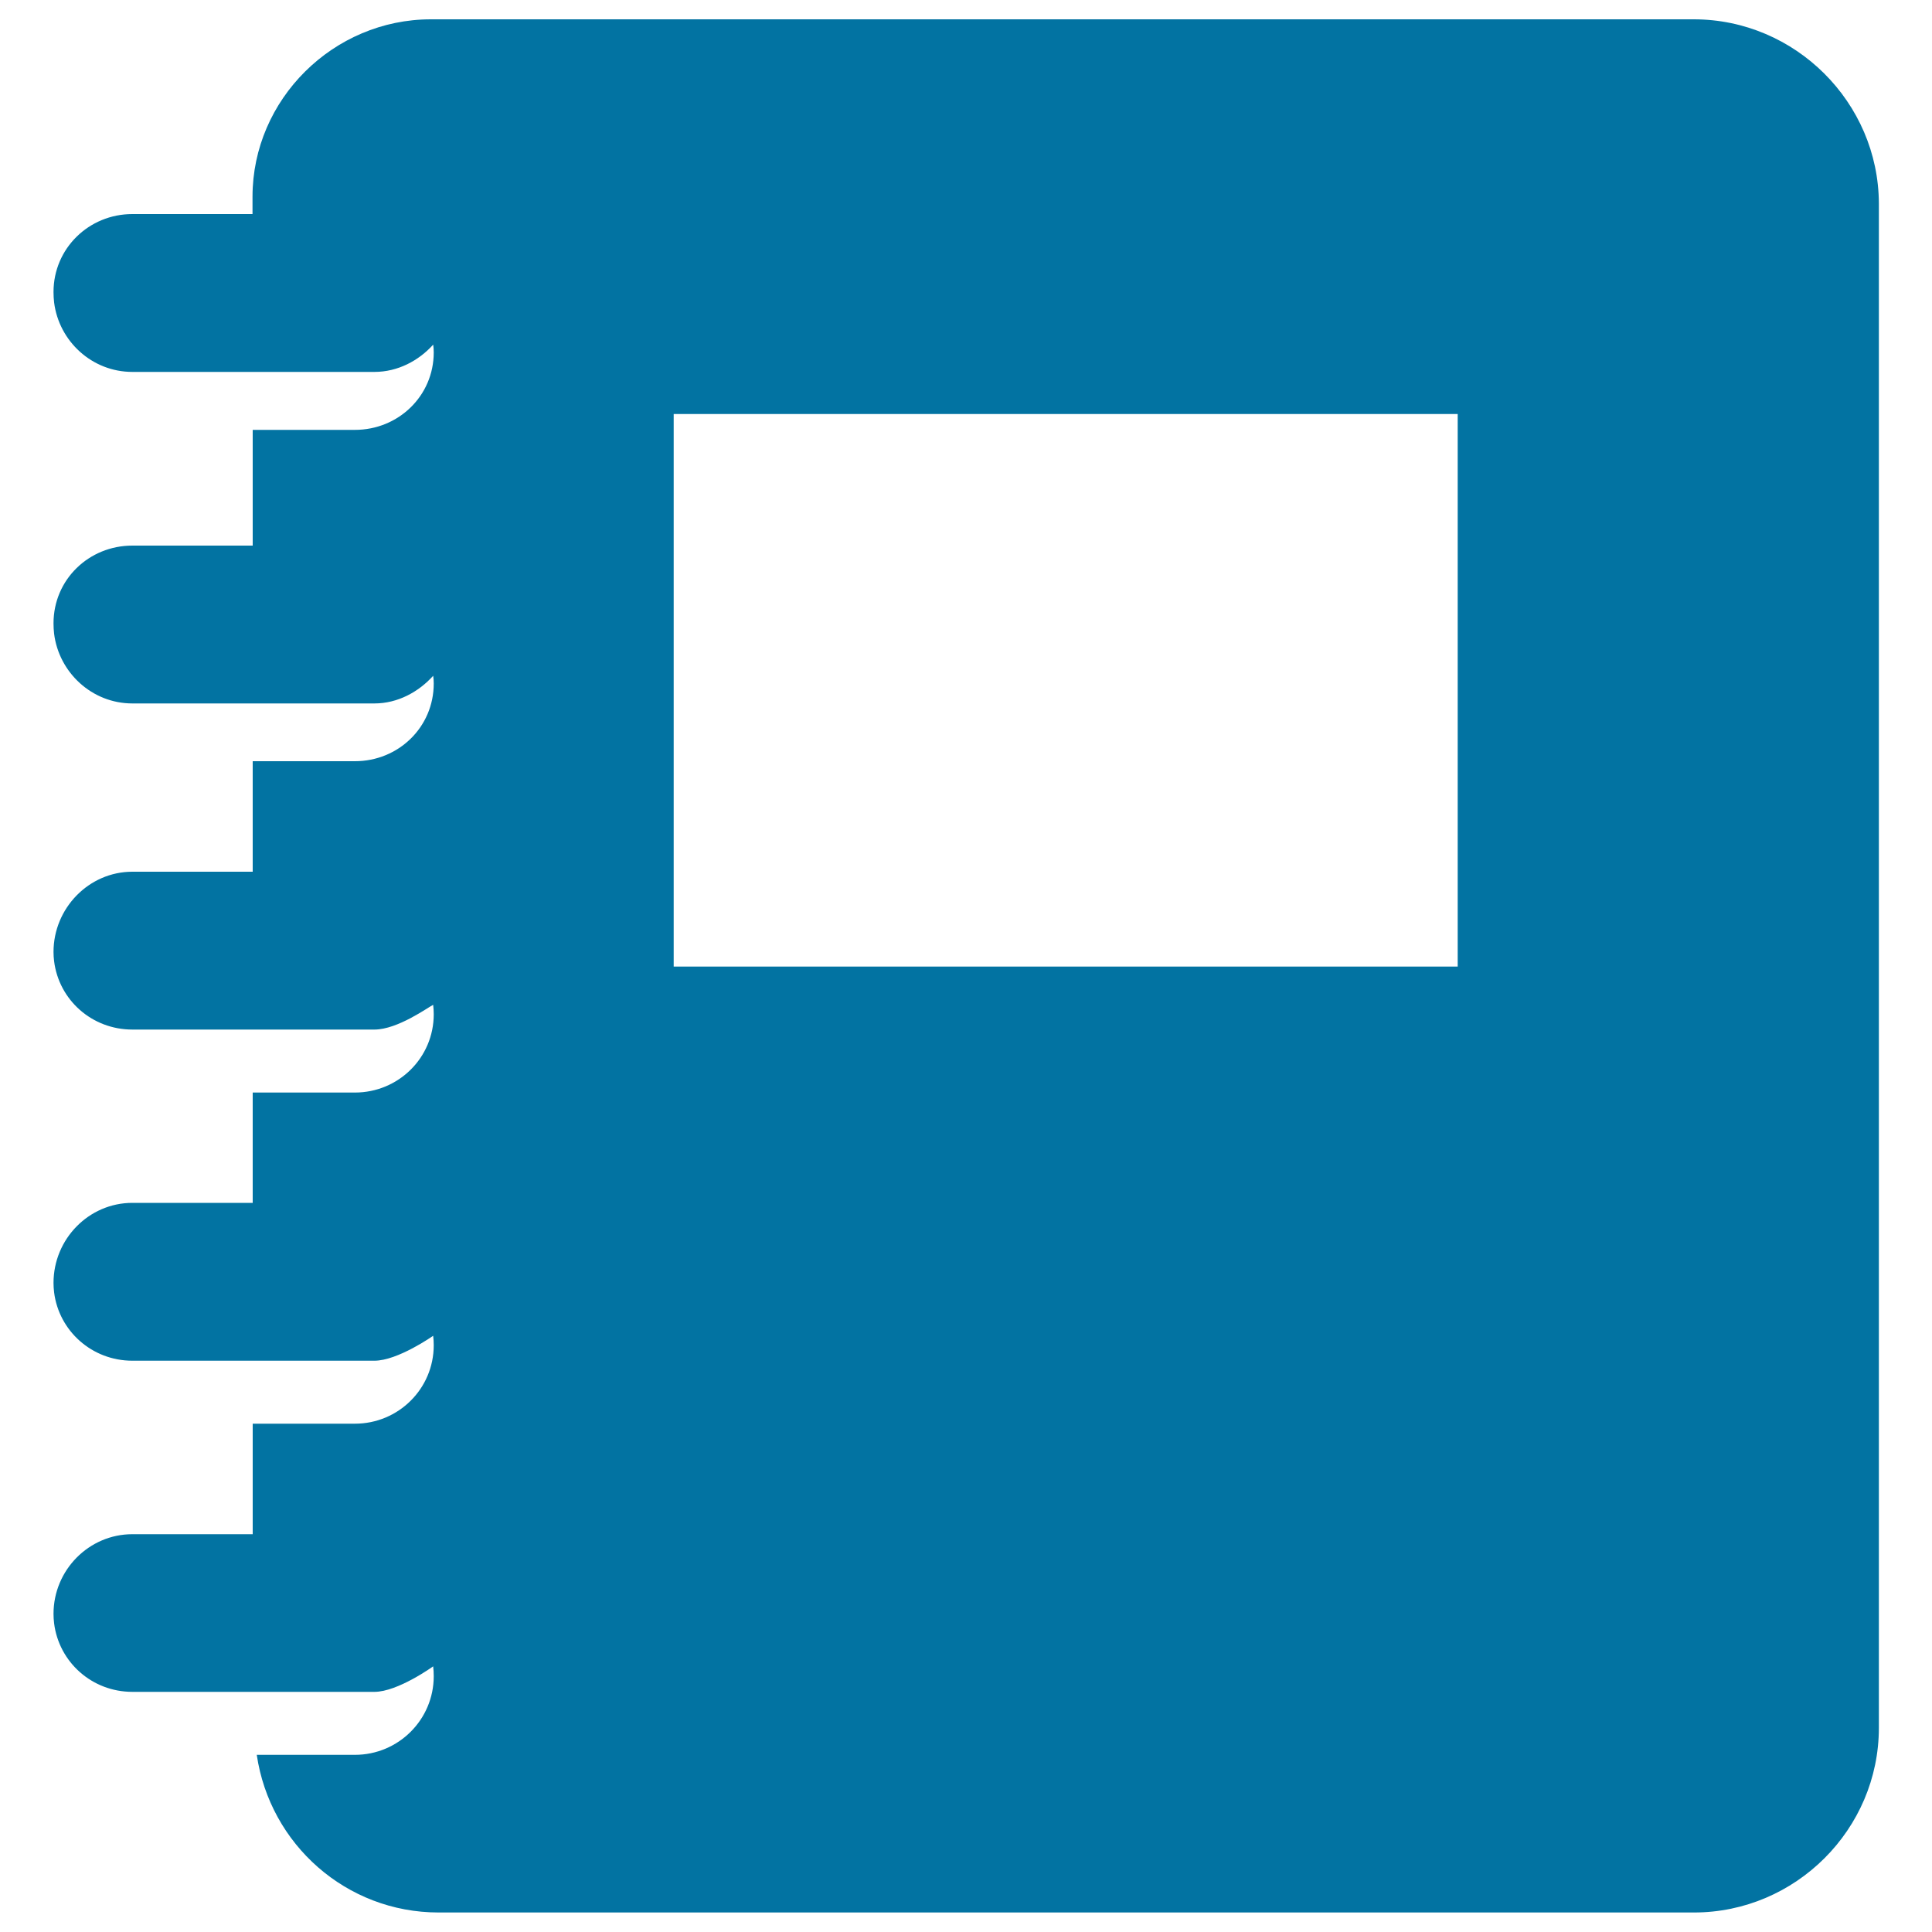
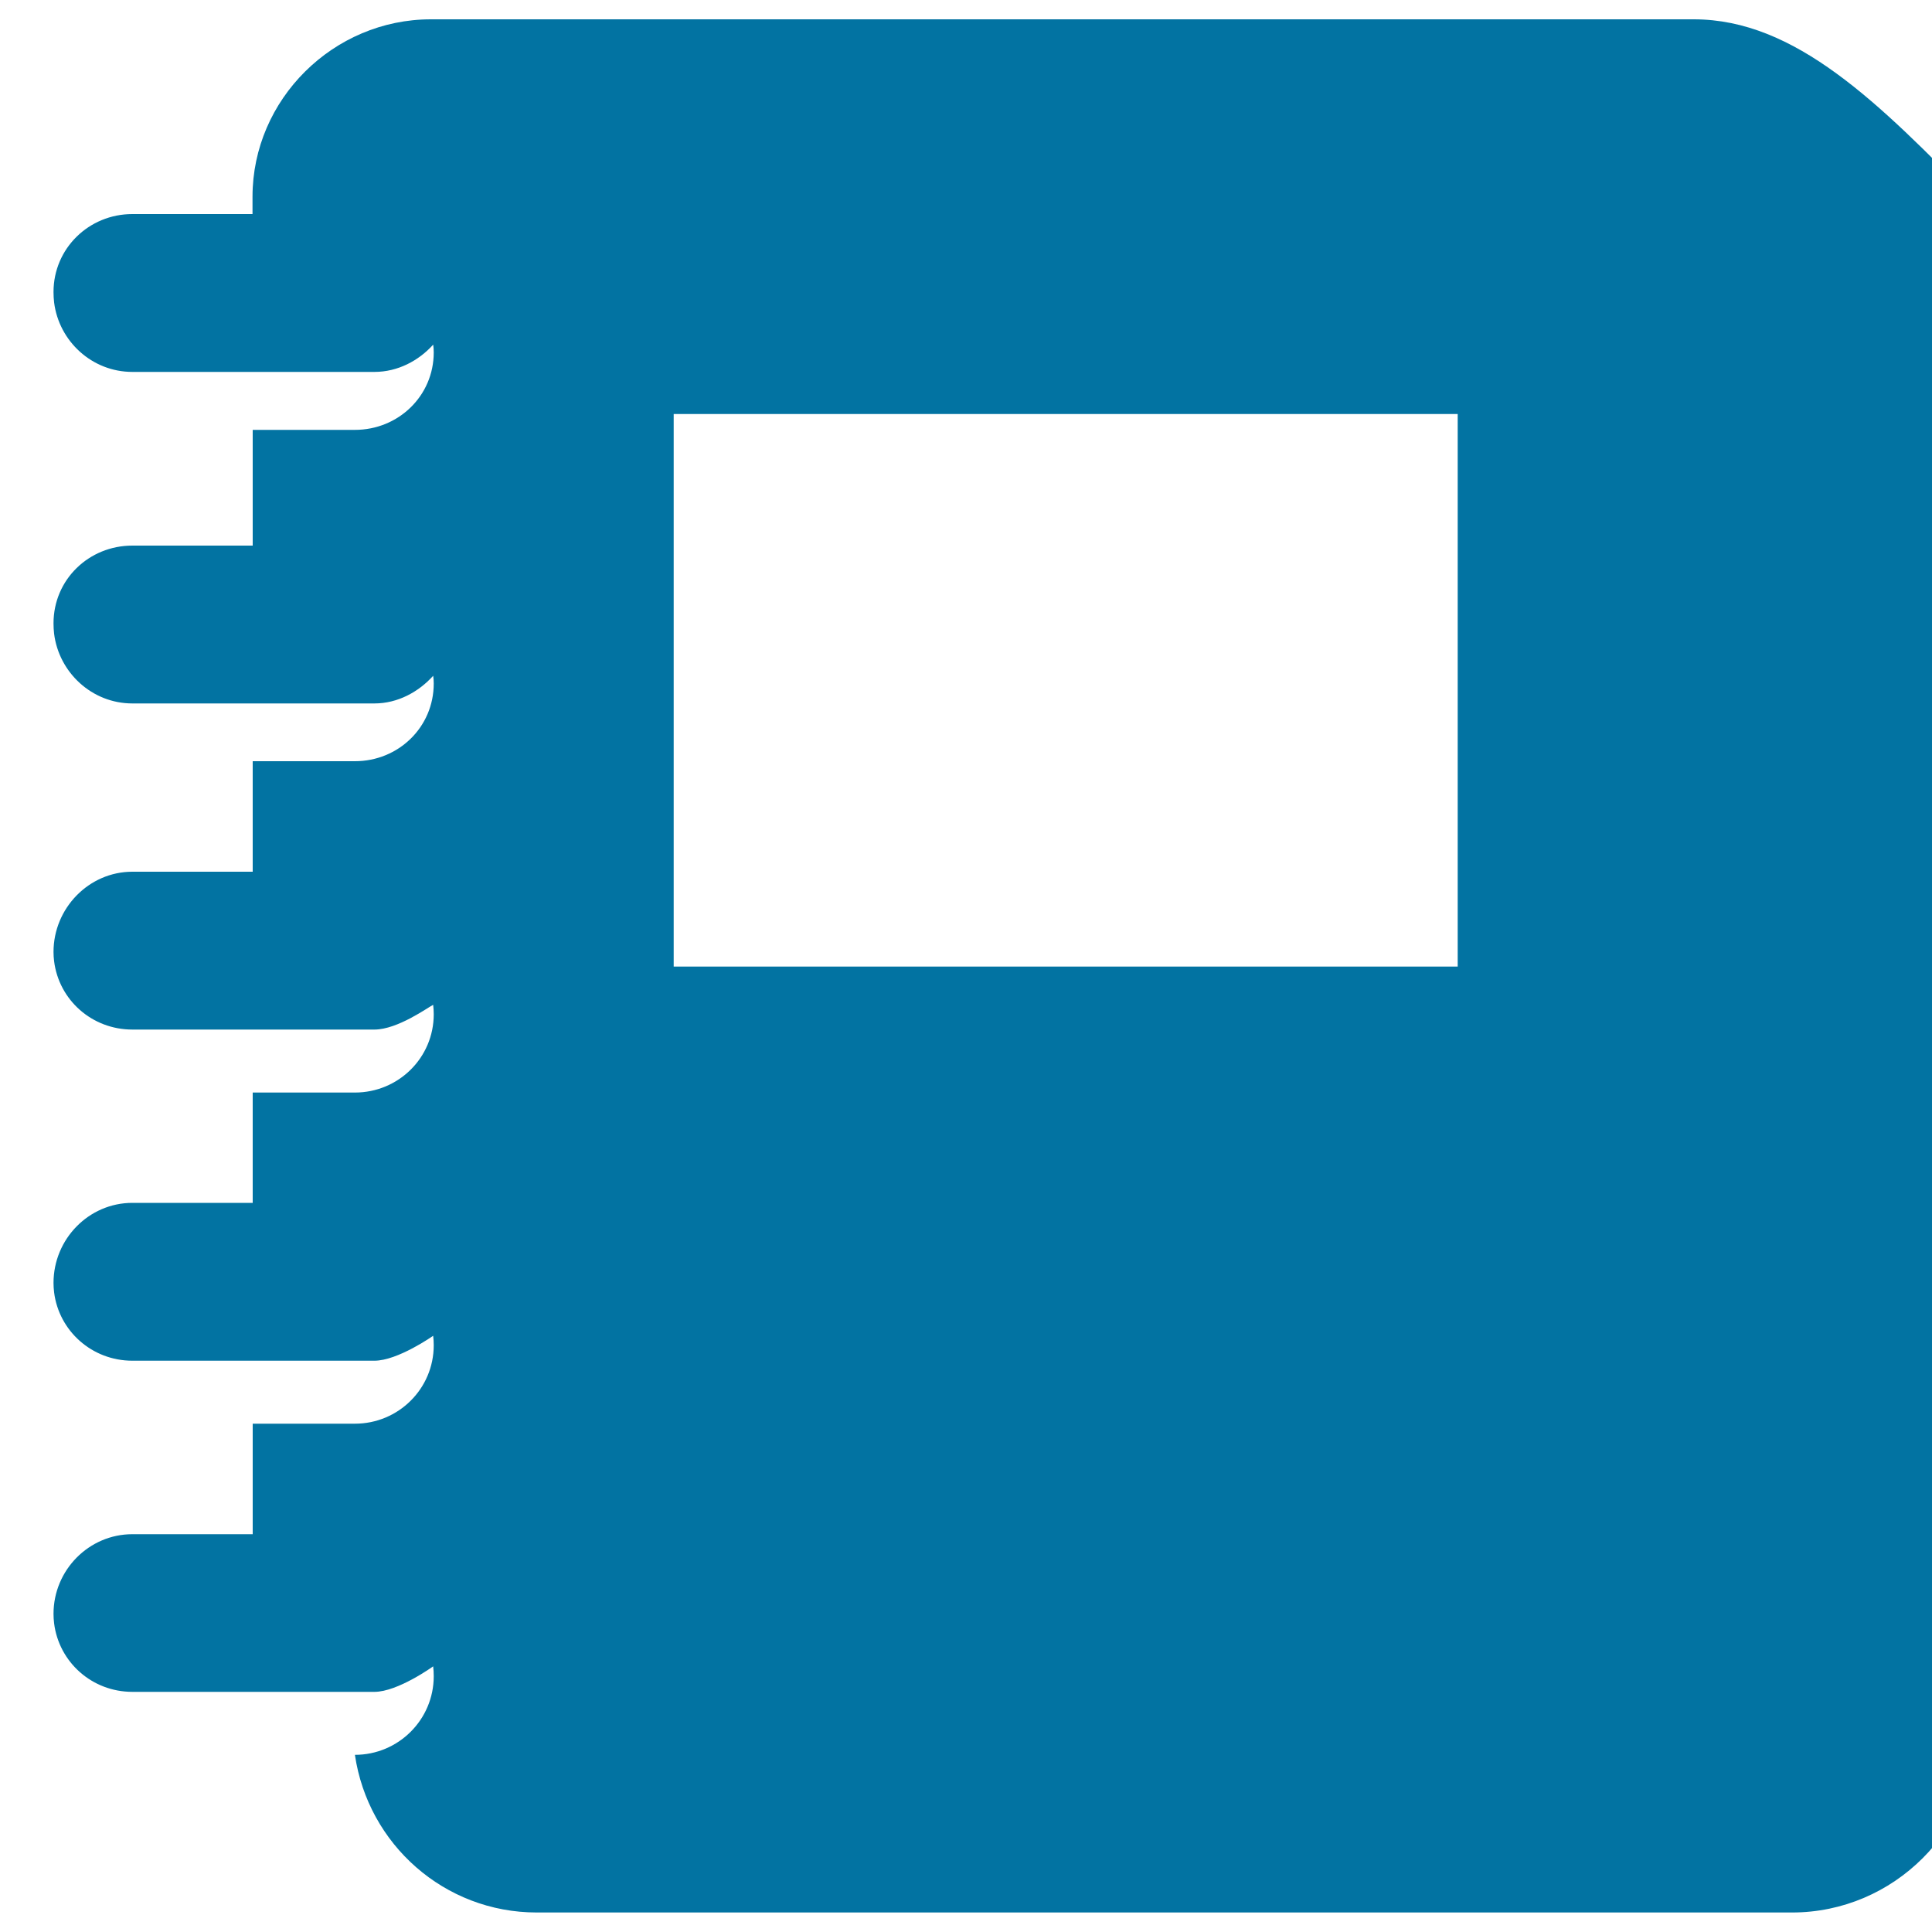
<svg xmlns="http://www.w3.org/2000/svg" viewBox="0 0 1000 1000" style="fill:#0273a2">
  <title>Notepad With Spring SVG icon</title>
  <g>
-     <path d="M876.7,10H223c-50.4,0-92.3,41.4-92.3,91.8v9H68.5c-22.5,0-40.8,17.8-40.8,40.3c0,1.8,0.1,3.8,0.3,5.4c2.5,20.1,19.6,36,40.5,36h125.3c12.1,0,22.9-5.8,30.4-14.1l0-0.1c0.2,1.6,0.3,2.5,0.3,4.1c0,22.5-18.3,40.1-40.8,40.1h-52.9v59.9H68.5c-22.5,0-40.8,17.6-40.8,40.2c0,1.8,0.1,3.8,0.3,5.4c2.5,20.1,19.6,36.1,40.5,36.1h125.3c12.1,0,22.9-6,30.4-14.3c0,0,0,0,0-0.1c0.2,1.5,0.3,2.5,0.3,4.1c0,22.6-18.3,40.2-40.8,40.2h-52.9v57.2H68.5c-22.5,0-40.8,18.9-40.8,41.5c0,1.7,0.1,3.2,0.3,4.8c2.5,20.1,19.6,35.4,40.5,35.4h125.3c12.1,0,28-11.7,30.4-12.8c0.2,1.7,0.3,3.2,0.3,4.9c0,22.5-18.3,40.5-40.8,40.5h-52.9v57.1H68.5c-22.5,0-40.8,18.7-40.8,41.4c0,1.7,0.1,3.2,0.3,4.9c2.5,20,19.6,35.4,40.5,35.4h125.3c12.1,0,30.4-12.9,30.4-12.9c0.2,1.7,0.3,3.2,0.3,4.9c0,22.5-18.3,40.6-40.8,40.6h-52.9v57.2H68.5c-22.5,0-40.8,18.6-40.8,41.2c0,1.7,0.1,3.2,0.3,4.9c2.5,20.1,19.6,35.5,40.5,35.5h125.3c12.1,0,30.4-13.2,30.4-13.2c0.2,1.7,0.3,3.3,0.3,5.1c0,22.5-18.3,40.7-40.8,40.7h-50.8c6.8,46.3,46.3,81.6,94.1,81.6h649.8c52.5,0,95.7-43,95.7-95.6V105.3C972.3,53,929.2,10,876.7,10z M754.5,500.3H348.7v-286h405.8V500.3z" />
+     <path d="M876.7,10H223c-50.4,0-92.3,41.4-92.3,91.8v9H68.5c-22.5,0-40.8,17.8-40.8,40.3c0,1.8,0.1,3.8,0.3,5.4c2.5,20.1,19.6,36,40.5,36h125.3c12.1,0,22.9-5.8,30.4-14.1l0-0.1c0.2,1.6,0.3,2.5,0.3,4.1c0,22.5-18.3,40.1-40.8,40.1h-52.9v59.9H68.5c-22.5,0-40.8,17.6-40.8,40.2c0,1.8,0.1,3.8,0.3,5.4c2.5,20.1,19.6,36.1,40.5,36.1h125.3c12.1,0,22.9-6,30.4-14.3c0,0,0,0,0-0.1c0.2,1.5,0.3,2.5,0.3,4.1c0,22.6-18.3,40.2-40.8,40.2h-52.9v57.2H68.5c-22.5,0-40.8,18.9-40.8,41.5c0,1.7,0.1,3.2,0.3,4.8c2.5,20.1,19.6,35.4,40.5,35.4h125.3c12.1,0,28-11.7,30.4-12.8c0.2,1.7,0.3,3.2,0.3,4.9c0,22.5-18.3,40.5-40.8,40.5h-52.9v57.1H68.5c-22.5,0-40.8,18.7-40.8,41.4c0,1.7,0.1,3.2,0.3,4.9c2.5,20,19.6,35.4,40.5,35.4h125.3c12.1,0,30.4-12.9,30.4-12.9c0.2,1.7,0.3,3.2,0.3,4.9c0,22.5-18.3,40.6-40.8,40.6h-52.9v57.2H68.5c-22.5,0-40.8,18.6-40.8,41.2c0,1.7,0.1,3.2,0.3,4.9c2.5,20.1,19.6,35.5,40.5,35.5h125.3c12.1,0,30.4-13.2,30.4-13.2c0.2,1.7,0.3,3.3,0.3,5.1c0,22.5-18.3,40.7-40.8,40.7c6.8,46.3,46.3,81.6,94.1,81.6h649.8c52.5,0,95.7-43,95.7-95.6V105.3C972.3,53,929.2,10,876.7,10z M754.5,500.3H348.7v-286h405.8V500.3z" />
  </g>
</svg>